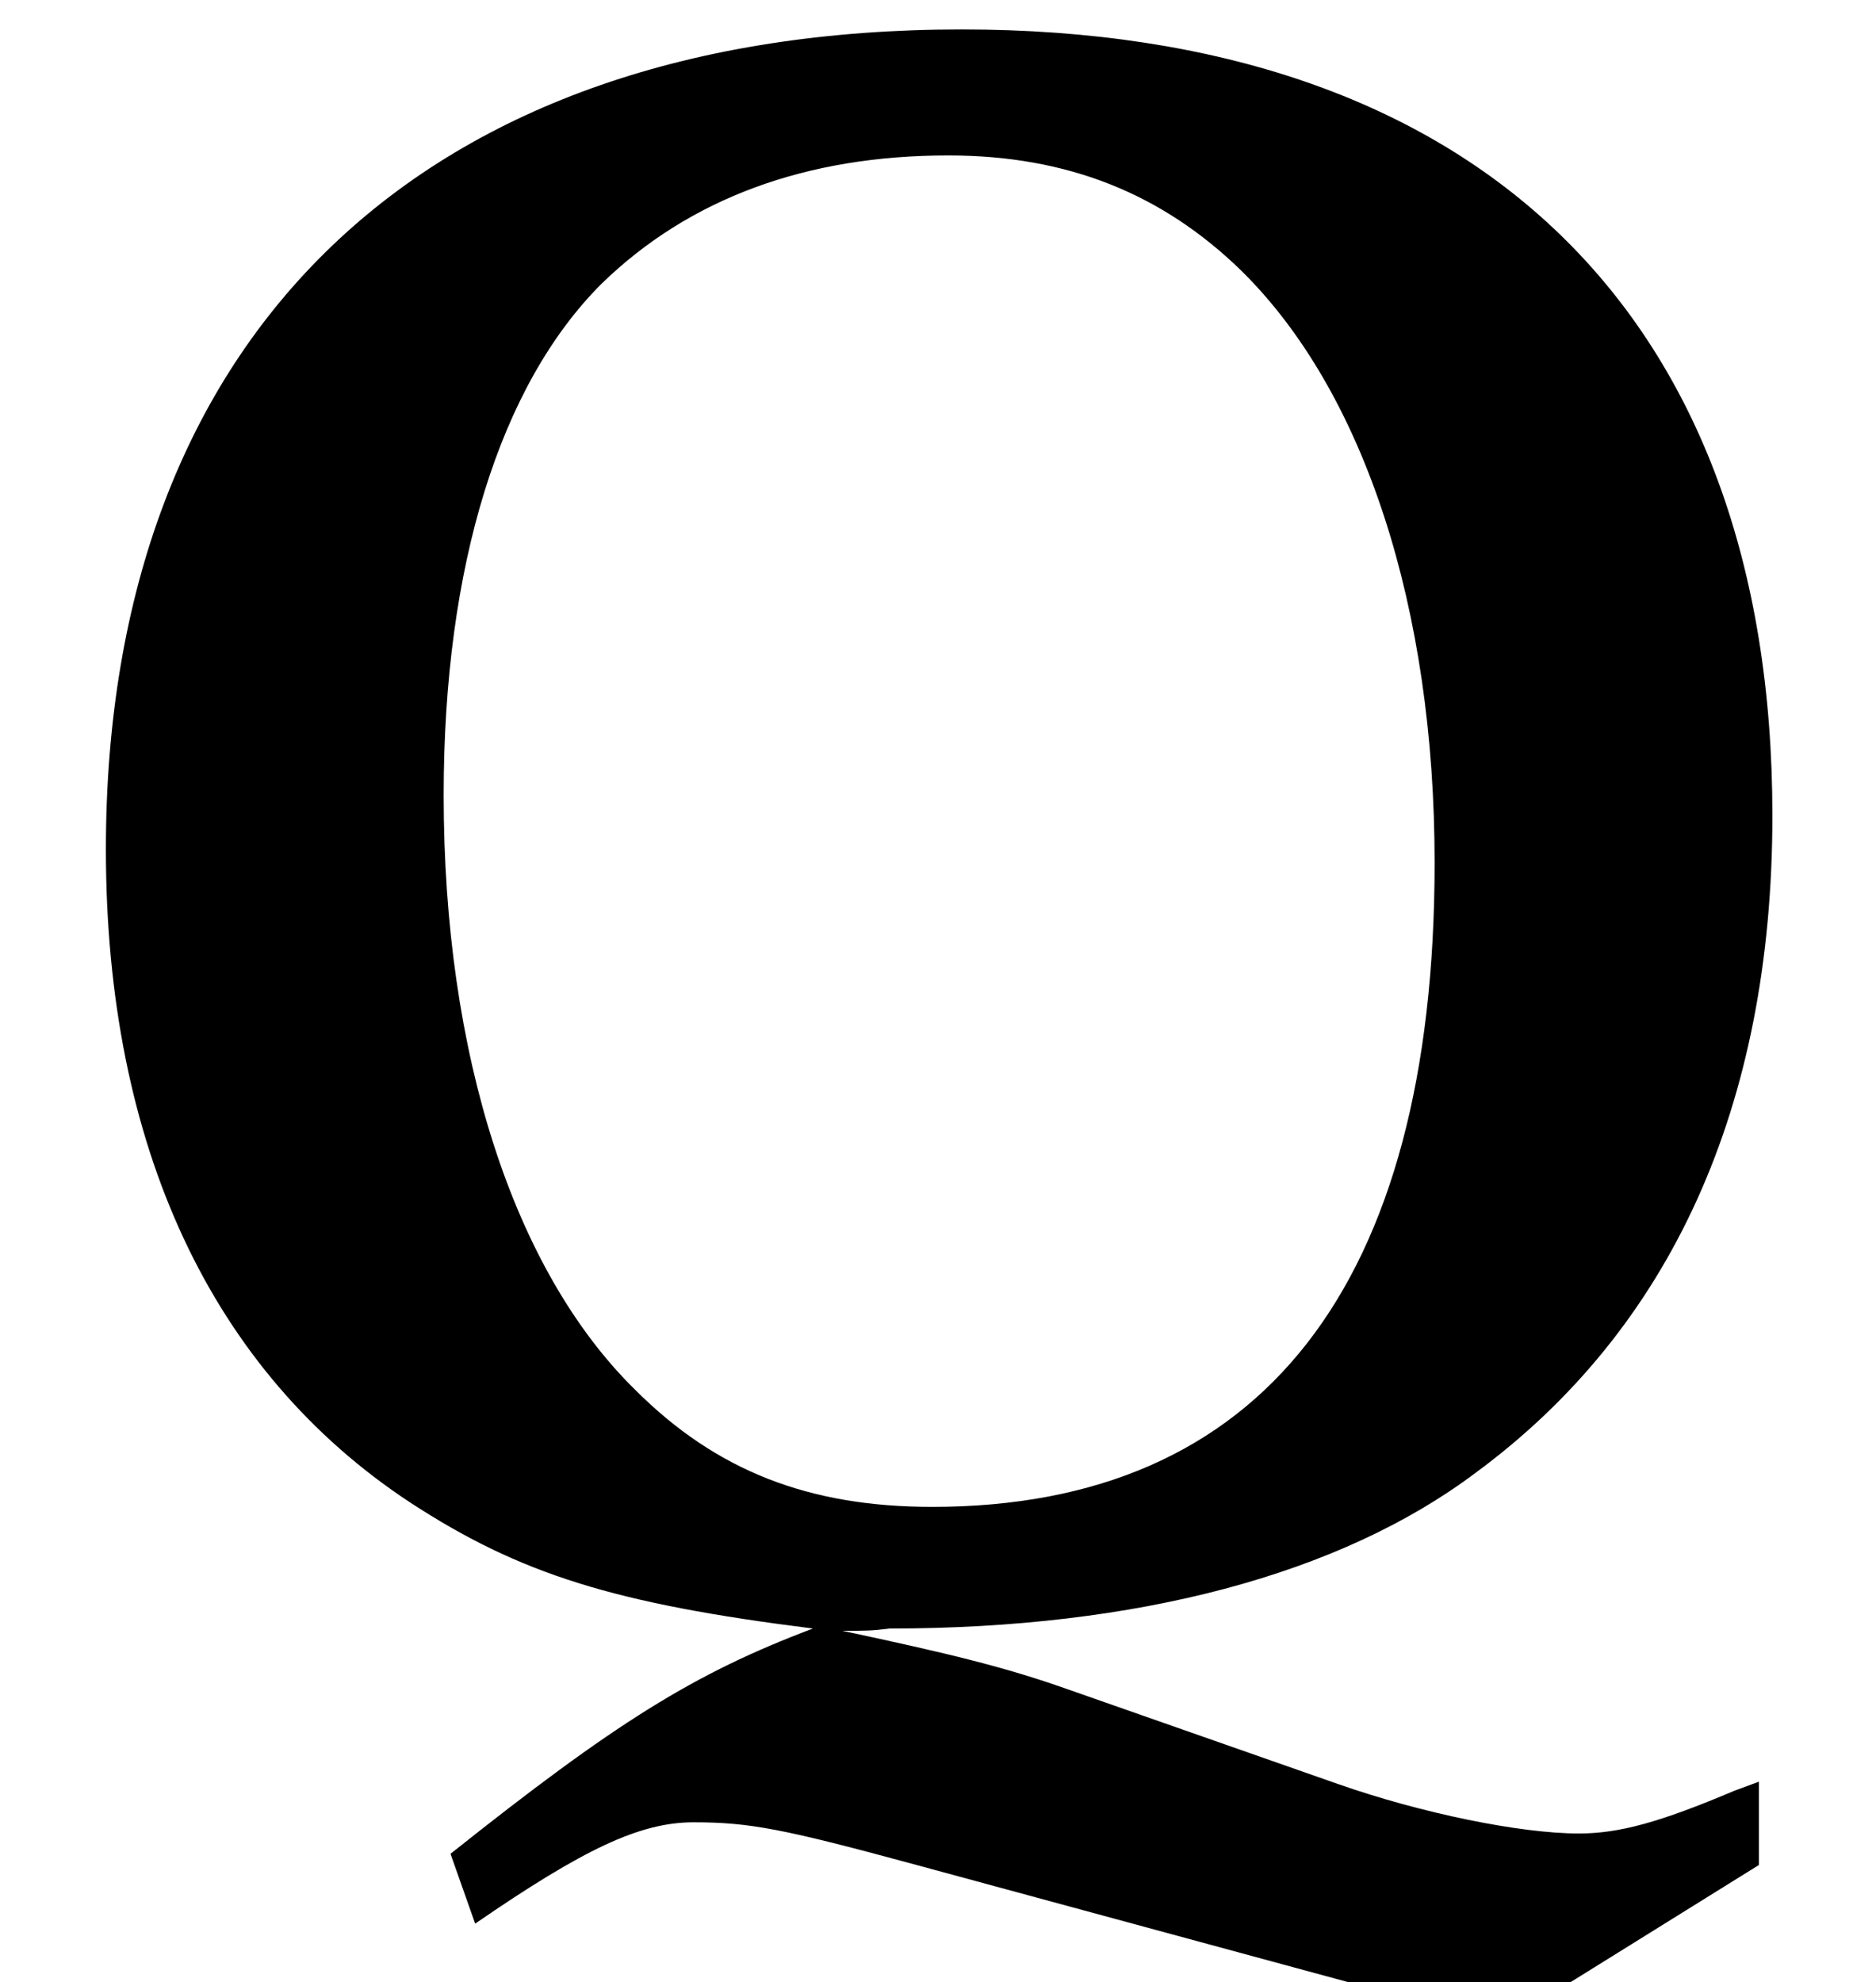
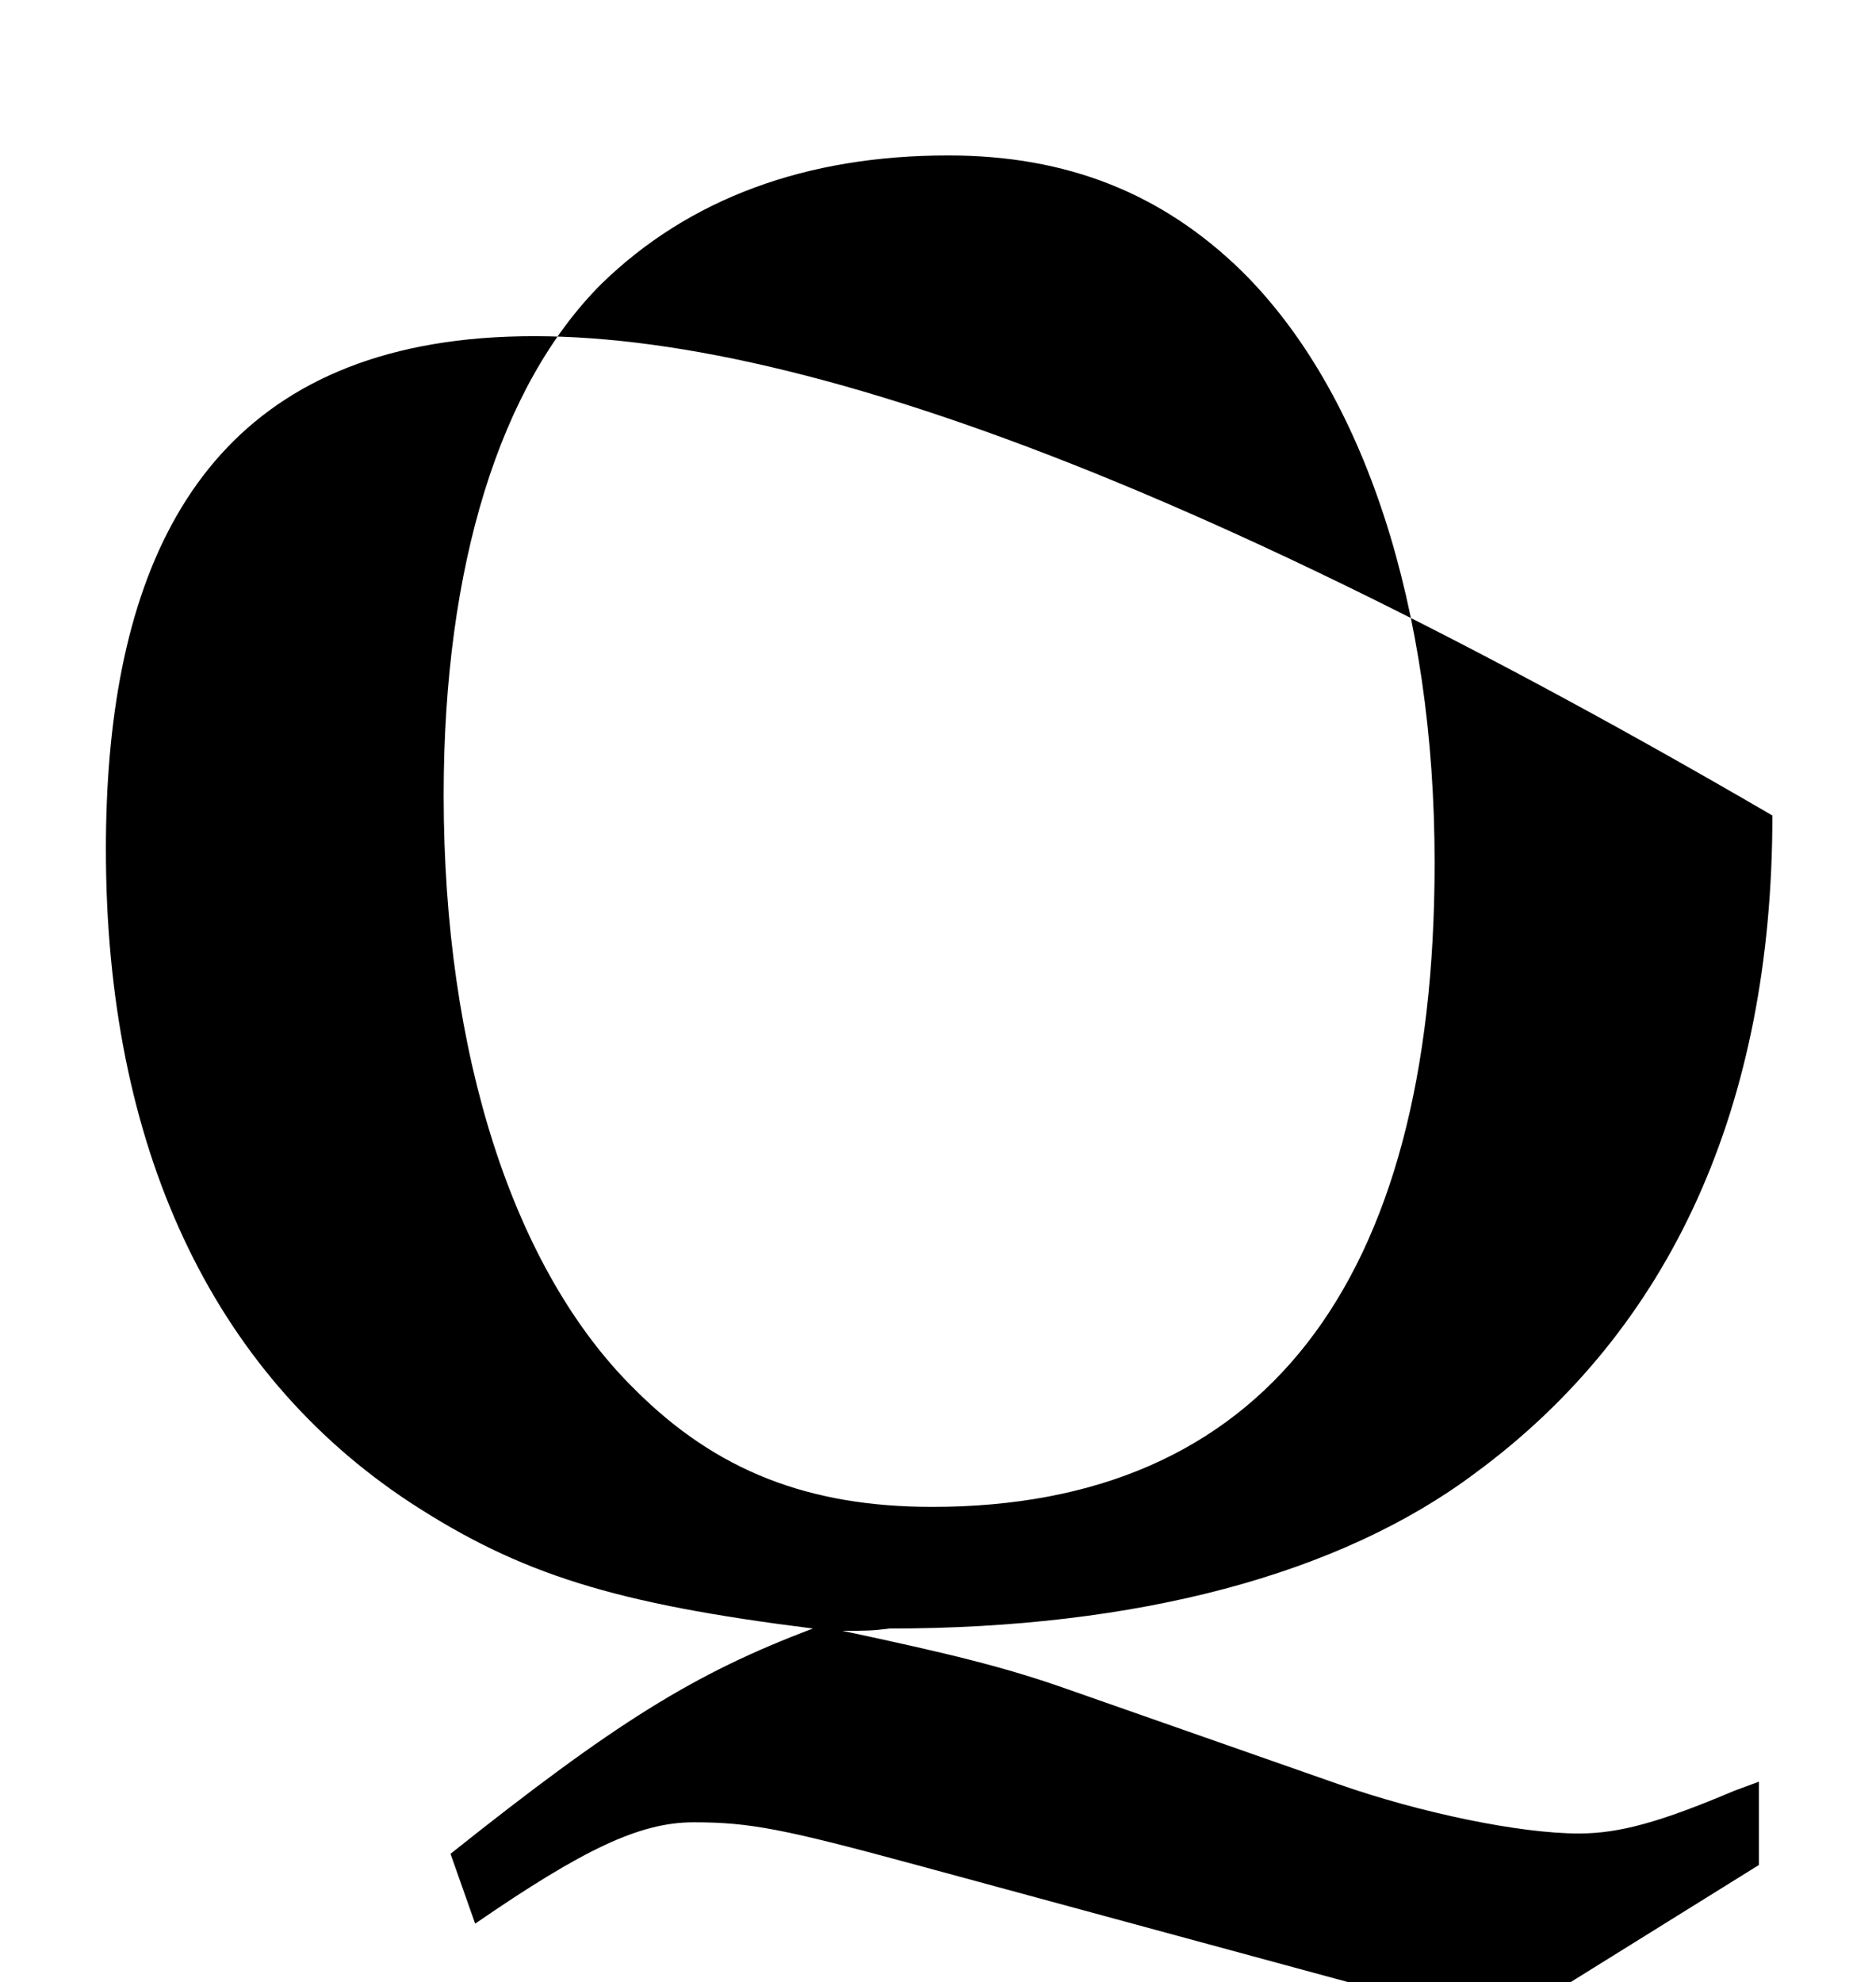
<svg xmlns="http://www.w3.org/2000/svg" xmlns:xlink="http://www.w3.org/1999/xlink" version="1.1" width="9.053pt" height="9.564pt" viewBox="70.735 61.047 9.053 9.564">
  <defs>
-     <path id="g1-81" d="M8.488 1.304V.902L8.369 .946C8.01 1.098 7.814 1.152 7.619 1.152C7.336 1.152 6.858 1.054 6.456 .913L5.152 .456C4.847 .348 4.576 .283 4.065 .174C4.184 .174 4.206 .174 4.293 .163C5.489 .163 6.467-.098 7.119-.587C8.064-1.282 8.553-2.358 8.553-3.76C8.553-6.173 7.13-7.553 4.641-7.553C2.043-7.553 .511-6.086 .511-3.597C.511-2.163 1.022-1.076 1.978-.446C2.511-.098 2.967 .043 3.923 .163C3.347 .38 2.967 .619 2.174 1.25L2.293 1.587C2.815 1.228 3.087 1.098 3.347 1.098C3.619 1.098 3.782 1.13 4.423 1.304L6.586 1.891C6.869 1.967 7.086 2 7.369 2L8.488 1.304ZM4.576-6.945C5.152-6.945 5.608-6.76 5.988-6.391C6.586-5.804 6.923-4.76 6.923-3.532C6.923-1.489 6.086-.424 4.499-.424C3.902-.424 3.456-.598 3.065-.989C2.478-1.565 2.141-2.608 2.141-3.858C2.141-4.967 2.413-5.836 2.902-6.325C3.326-6.738 3.891-6.945 4.576-6.945Z" />
+     <path id="g1-81" d="M8.488 1.304V.902L8.369 .946C8.01 1.098 7.814 1.152 7.619 1.152C7.336 1.152 6.858 1.054 6.456 .913L5.152 .456C4.847 .348 4.576 .283 4.065 .174C4.184 .174 4.206 .174 4.293 .163C5.489 .163 6.467-.098 7.119-.587C8.064-1.282 8.553-2.358 8.553-3.76C2.043-7.553 .511-6.086 .511-3.597C.511-2.163 1.022-1.076 1.978-.446C2.511-.098 2.967 .043 3.923 .163C3.347 .38 2.967 .619 2.174 1.25L2.293 1.587C2.815 1.228 3.087 1.098 3.347 1.098C3.619 1.098 3.782 1.13 4.423 1.304L6.586 1.891C6.869 1.967 7.086 2 7.369 2L8.488 1.304ZM4.576-6.945C5.152-6.945 5.608-6.76 5.988-6.391C6.586-5.804 6.923-4.76 6.923-3.532C6.923-1.489 6.086-.424 4.499-.424C3.902-.424 3.456-.598 3.065-.989C2.478-1.565 2.141-2.608 2.141-3.858C2.141-4.967 2.413-5.836 2.902-6.325C3.326-6.738 3.891-6.945 4.576-6.945Z" />
  </defs>
  <g id="page1">
    <use x="70.735" y="68.742" xlink:href="#g1-81" />
  </g>
</svg>